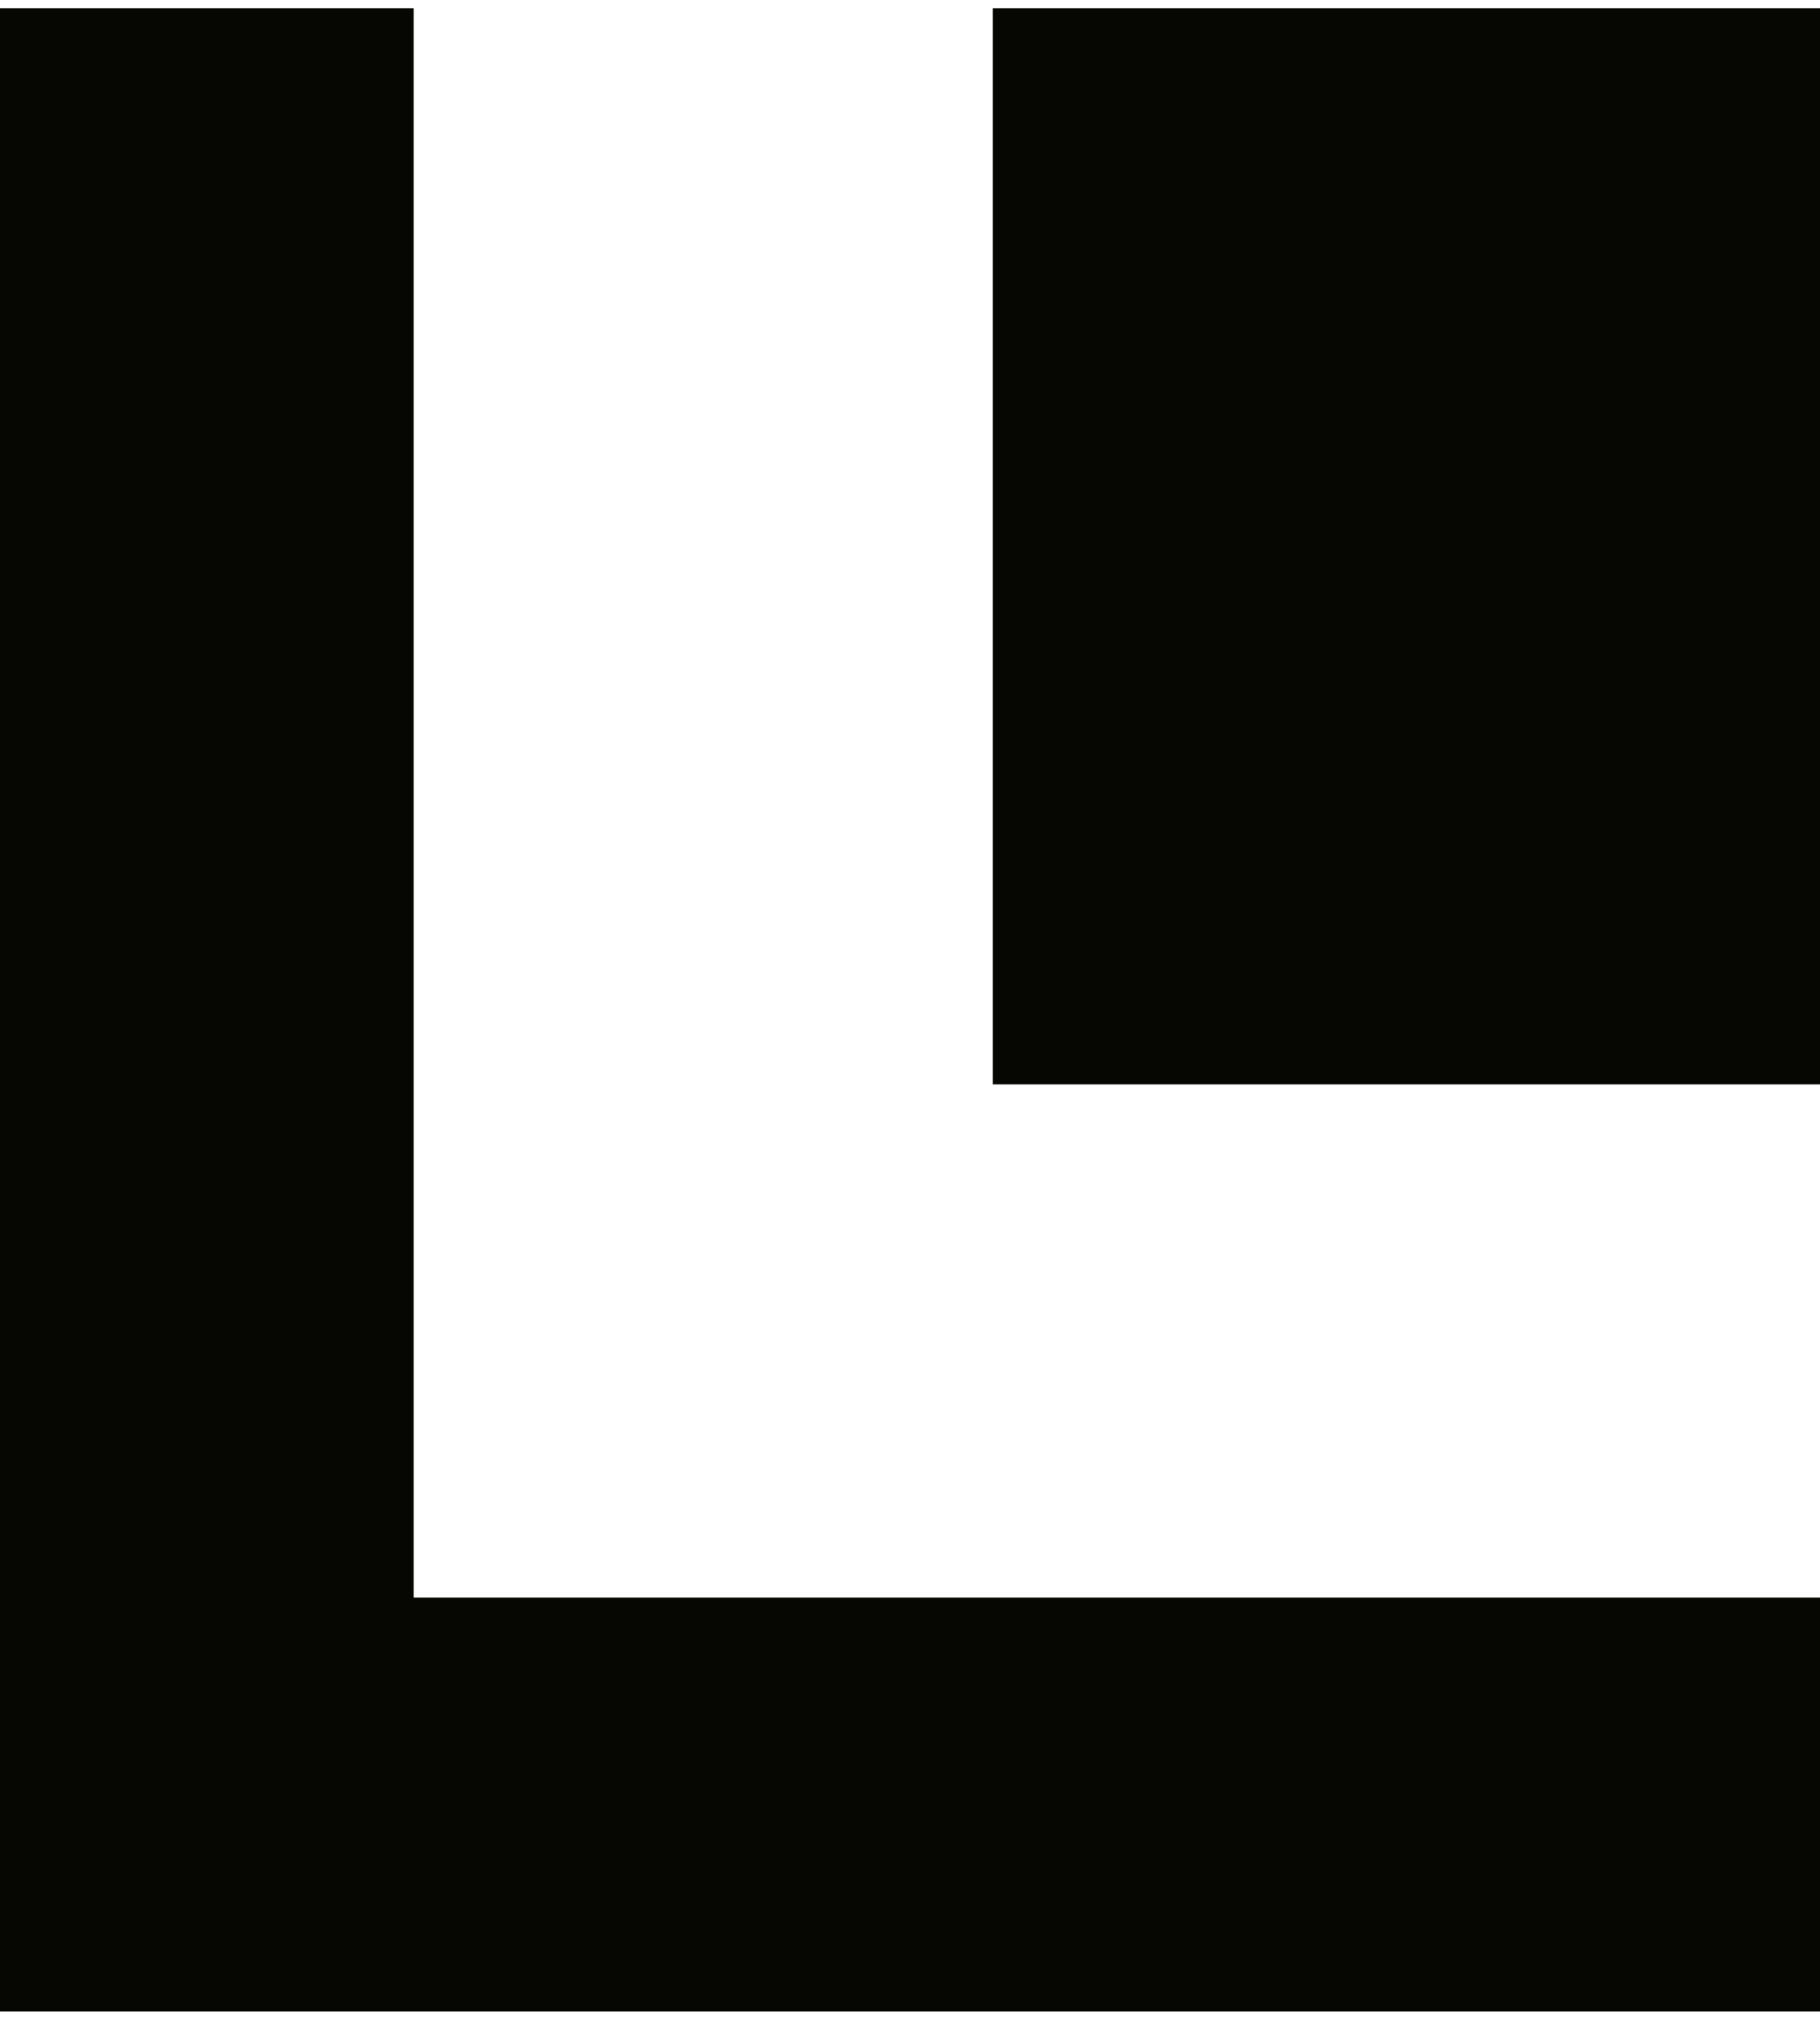
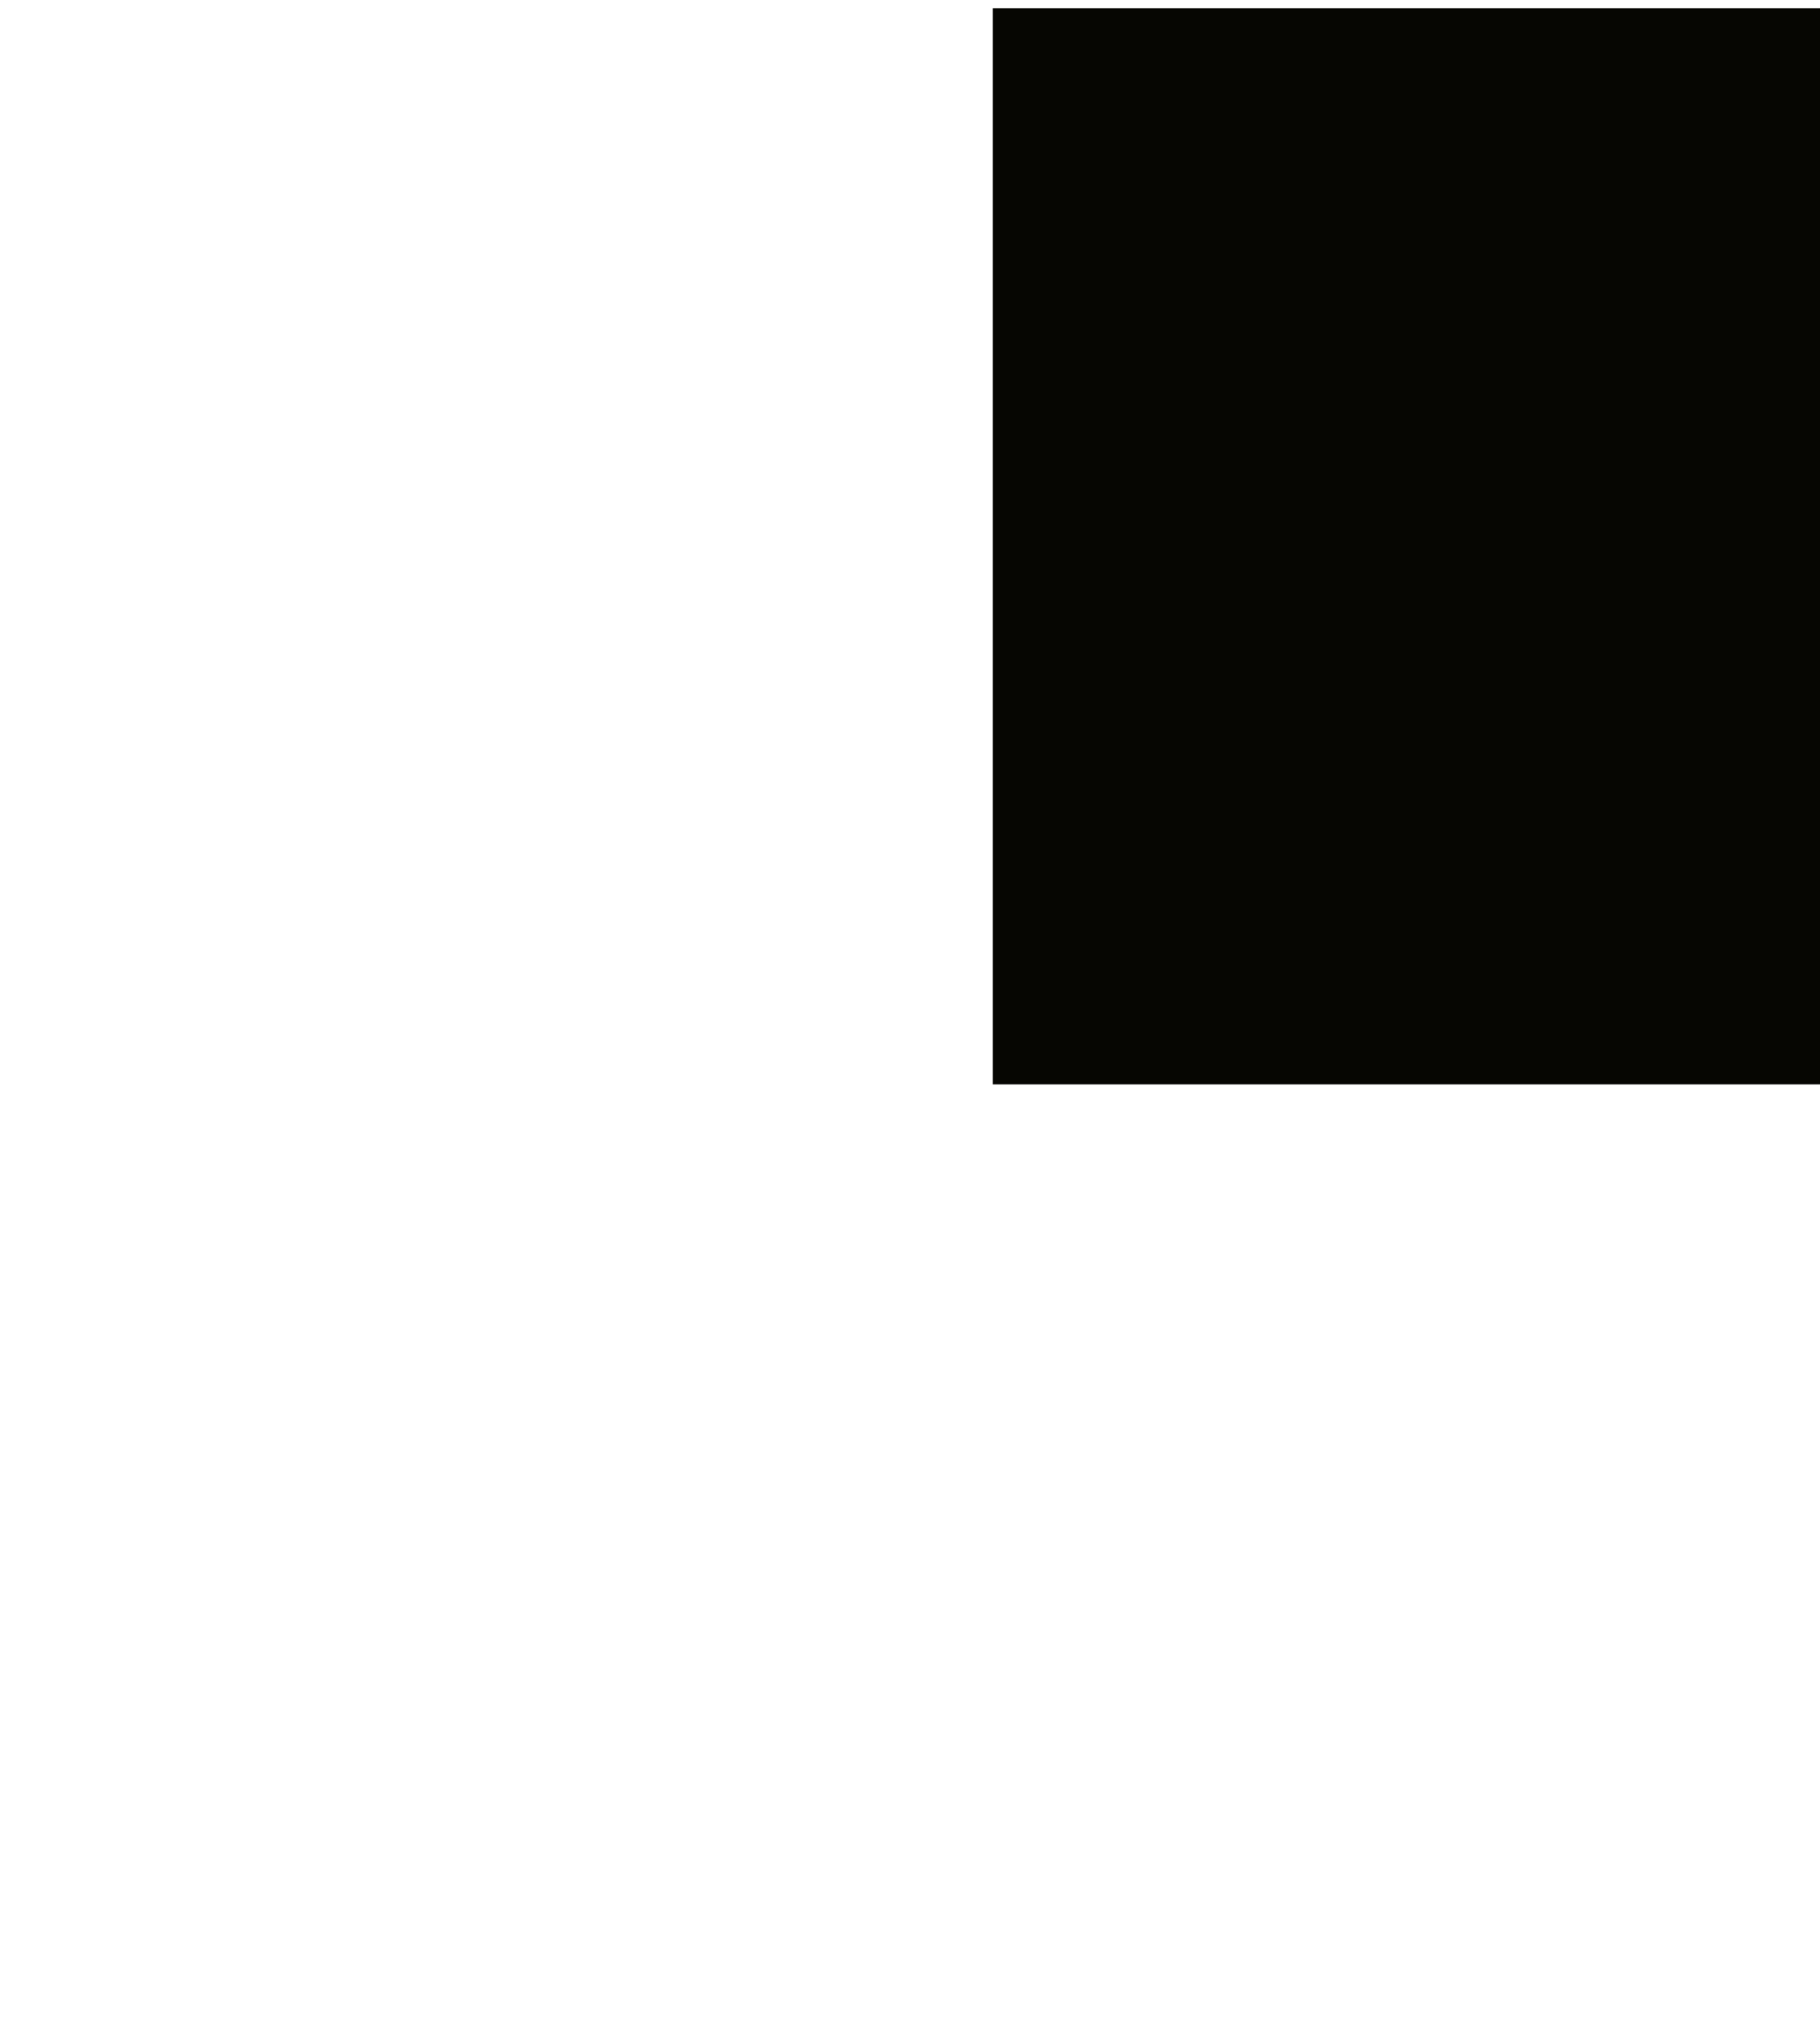
<svg xmlns="http://www.w3.org/2000/svg" width="110" height="122" viewBox="0 0 110 122" fill="none">
-   <path d="M25 96.5H110V121.5H0V0.5H25V96.5Z" fill="#060602" />
  <path d="M110 65.5H60V0.5H110V65.5Z" fill="#060602" />
</svg>